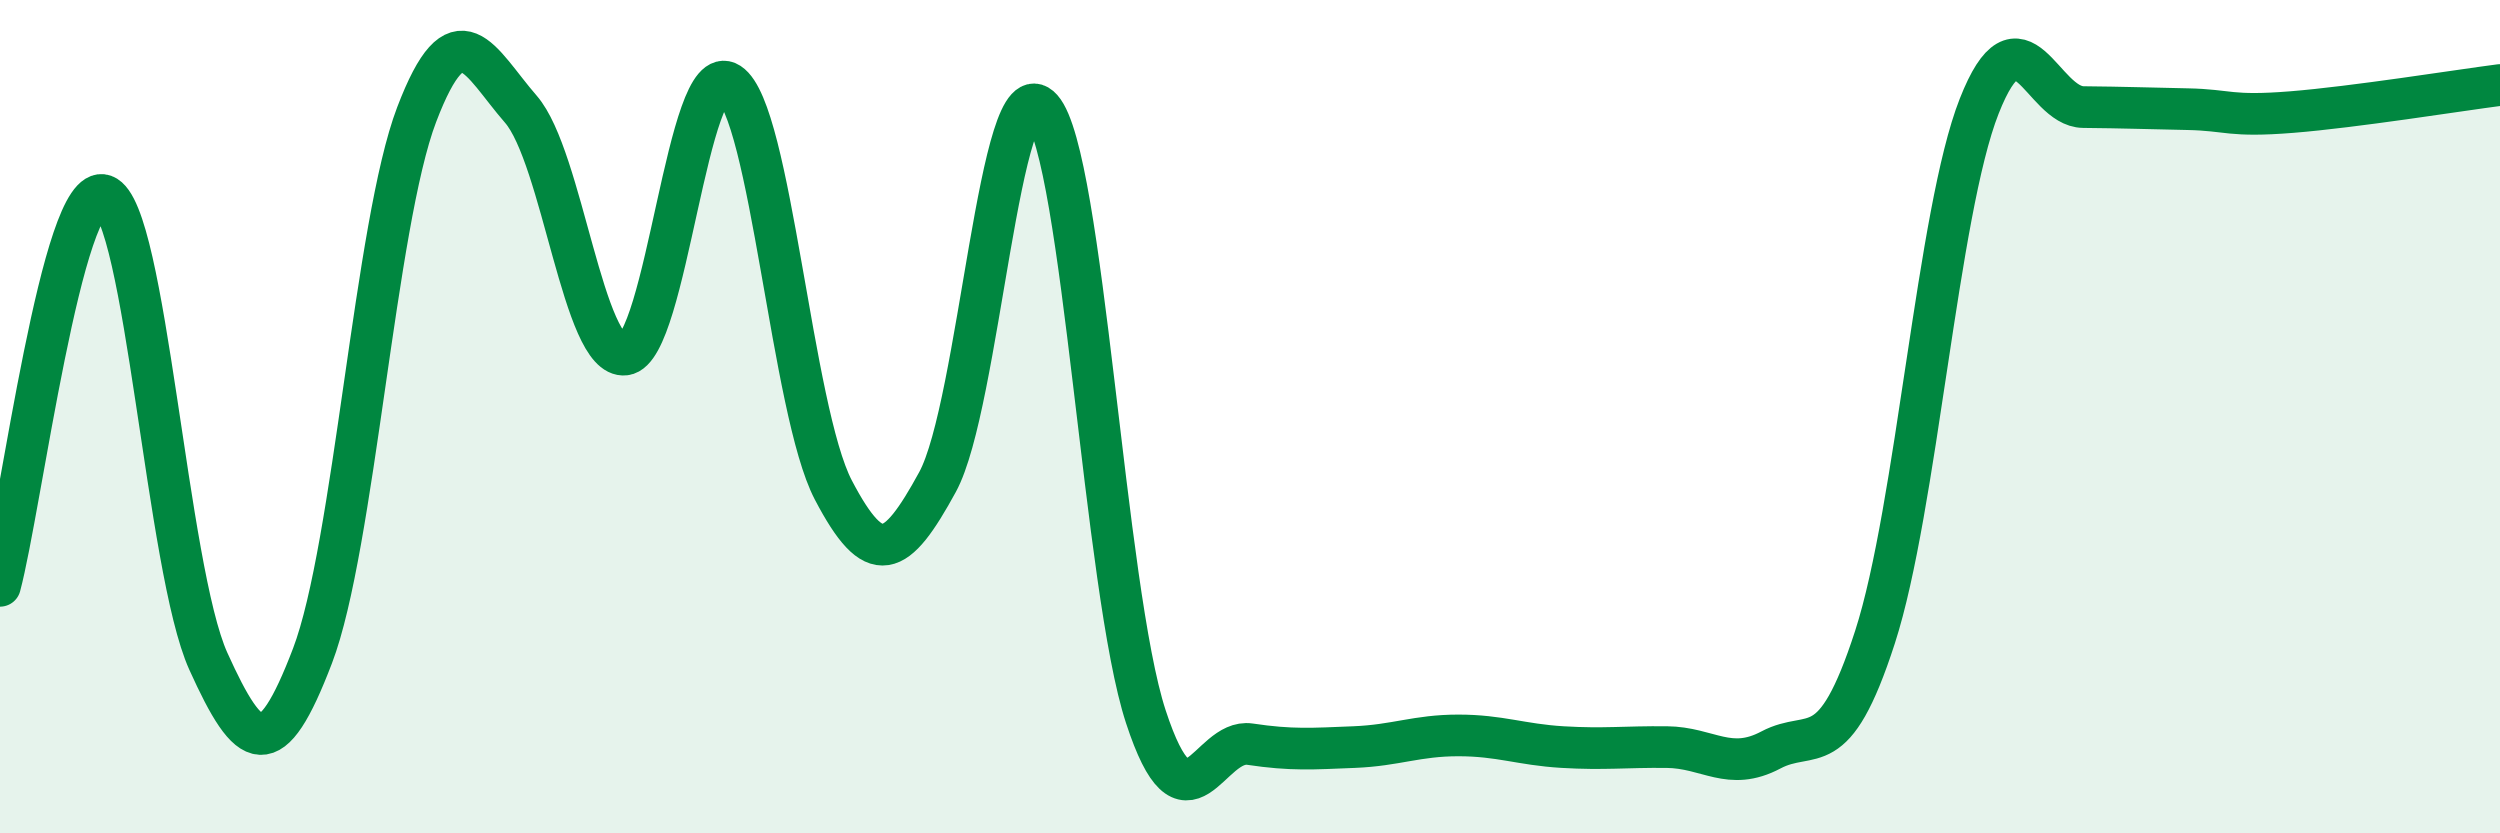
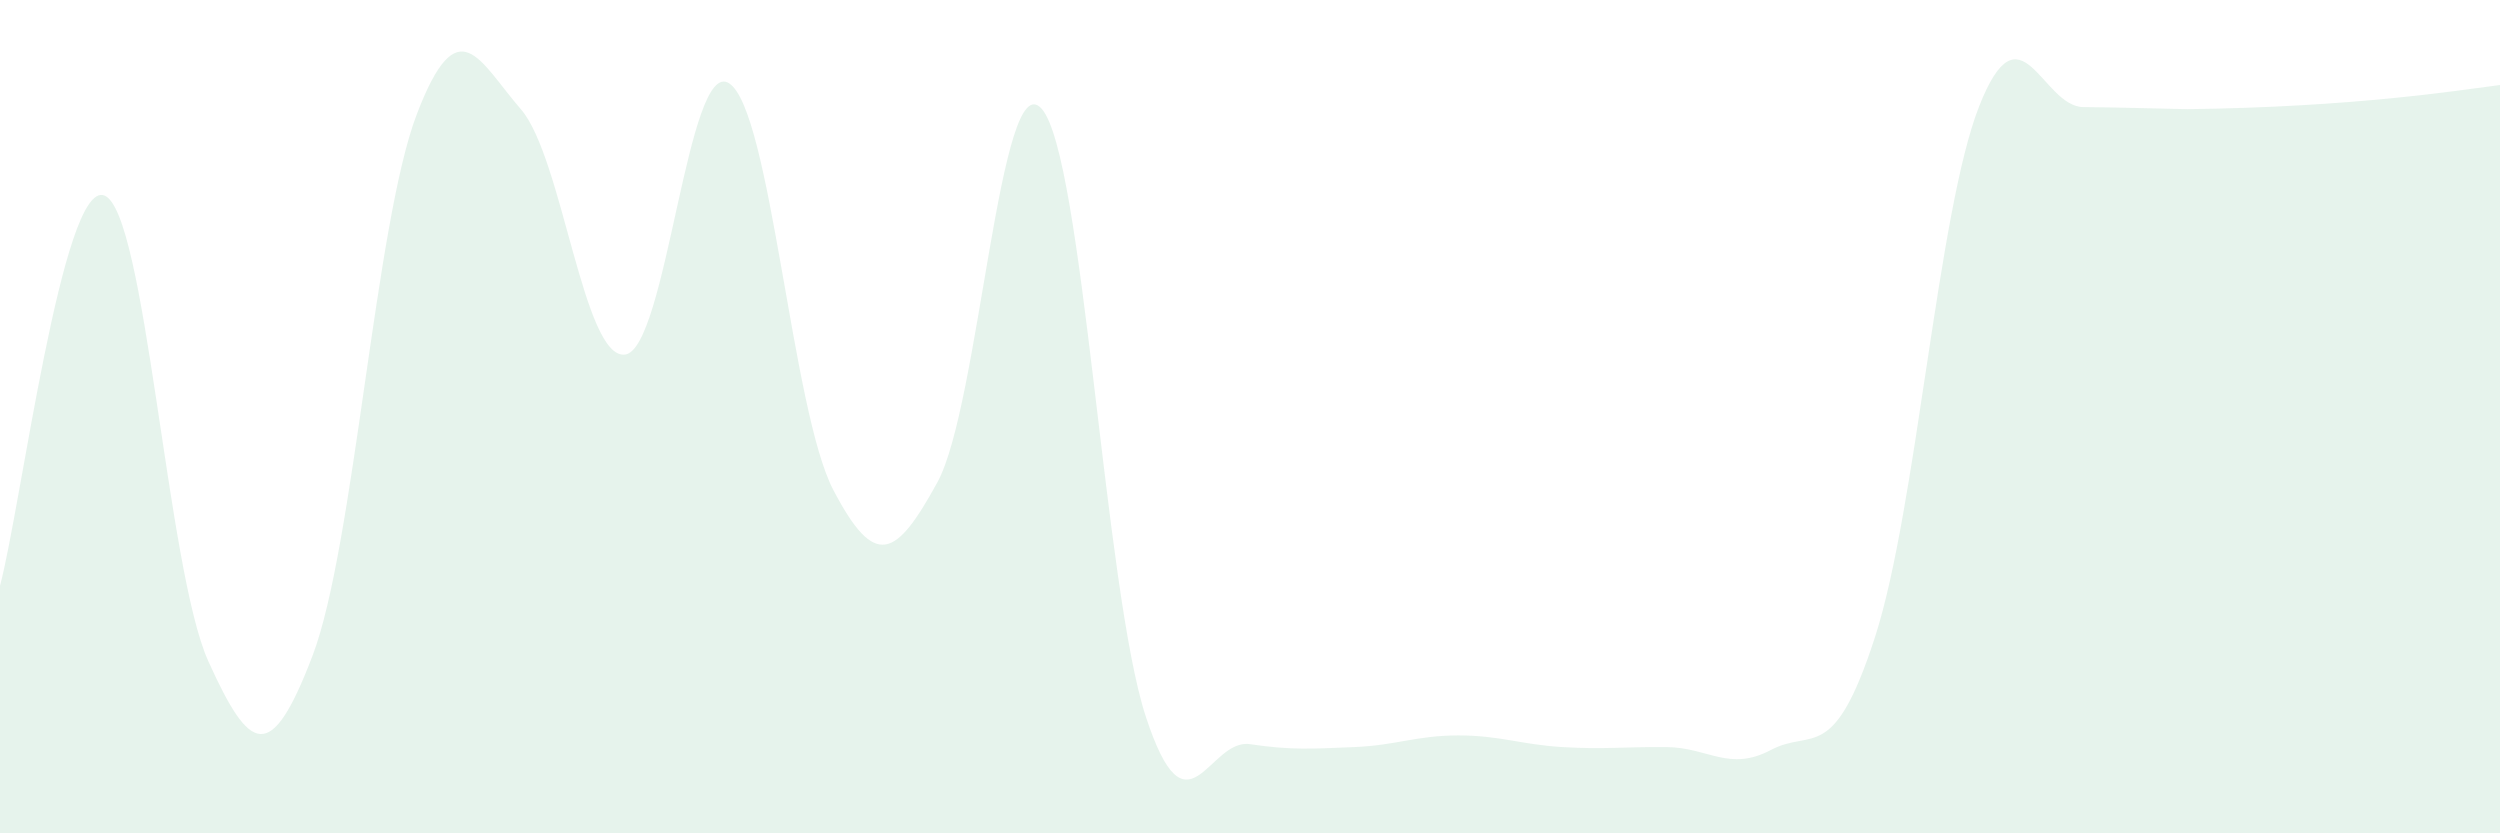
<svg xmlns="http://www.w3.org/2000/svg" width="60" height="20" viewBox="0 0 60 20">
-   <path d="M 0,14.06 C 0.5,12.19 1.5,4.33 2.5,4.69 C 3.5,5.05 4,13.66 5,15.87 C 6,18.08 6.5,18.36 7.5,15.74 C 8.5,13.12 9,5.37 10,2.75 C 11,0.13 11.5,1.47 12.5,2.62 C 13.5,3.77 14,8.63 15,8.51 C 16,8.39 16.5,1.35 17.5,2 C 18.5,2.65 19,9.85 20,11.76 C 21,13.67 21.5,13.4 22.5,11.57 C 23.5,9.74 24,1.48 25,2.61 C 26,3.74 26.5,14.15 27.5,17.2 C 28.5,20.25 29,17.71 30,17.86 C 31,18.01 31.5,17.97 32.5,17.93 C 33.5,17.89 34,17.65 35,17.65 C 36,17.65 36.5,17.87 37.5,17.93 C 38.5,17.99 39,17.92 40,17.93 C 41,17.94 41.5,18.53 42.5,18 C 43.5,17.47 44,18.38 45,15.29 C 46,12.2 46.5,5.09 47.5,2.55 C 48.5,0.01 49,2.56 50,2.57 C 51,2.58 51.5,2.6 52.5,2.62 C 53.5,2.64 53.5,2.81 55,2.69 C 56.5,2.57 59,2.17 60,2.04L60 20L0 20Z" fill="#008740" opacity="0.1" stroke-linecap="round" stroke-linejoin="round" />
-   <path d="M 0,14.06 C 0.5,12.19 1.5,4.33 2.5,4.69 C 3.5,5.05 4,13.66 5,15.87 C 6,18.08 6.5,18.36 7.5,15.74 C 8.5,13.12 9,5.37 10,2.75 C 11,0.13 11.5,1.47 12.5,2.62 C 13.5,3.77 14,8.63 15,8.51 C 16,8.39 16.5,1.35 17.5,2 C 18.5,2.65 19,9.85 20,11.76 C 21,13.67 21.5,13.4 22.5,11.57 C 23.5,9.74 24,1.48 25,2.61 C 26,3.74 26.5,14.15 27.5,17.2 C 28.5,20.25 29,17.71 30,17.86 C 31,18.01 31.5,17.97 32.5,17.93 C 33.5,17.89 34,17.65 35,17.65 C 36,17.65 36.5,17.87 37.5,17.93 C 38.5,17.99 39,17.92 40,17.93 C 41,17.94 41.5,18.53 42.5,18 C 43.5,17.47 44,18.38 45,15.29 C 46,12.2 46.5,5.09 47.5,2.55 C 48.5,0.01 49,2.56 50,2.57 C 51,2.58 51.5,2.6 52.5,2.62 C 53.5,2.64 53.5,2.81 55,2.69 C 56.5,2.57 59,2.17 60,2.04" stroke="#008740" stroke-width="1" fill="none" stroke-linecap="round" stroke-linejoin="round" />
+   <path d="M 0,14.06 C 0.5,12.19 1.5,4.33 2.5,4.69 C 3.5,5.05 4,13.66 5,15.87 C 6,18.08 6.5,18.36 7.5,15.74 C 8.5,13.12 9,5.37 10,2.75 C 11,0.13 11.5,1.47 12.5,2.62 C 13.5,3.77 14,8.63 15,8.51 C 16,8.39 16.5,1.35 17.5,2 C 18.5,2.65 19,9.85 20,11.76 C 21,13.67 21.5,13.4 22.5,11.57 C 23.5,9.74 24,1.48 25,2.61 C 26,3.74 26.5,14.15 27.5,17.2 C 28.5,20.25 29,17.71 30,17.86 C 31,18.01 31.5,17.97 32.5,17.93 C 33.5,17.89 34,17.65 35,17.65 C 36,17.65 36.5,17.87 37.5,17.93 C 38.5,17.99 39,17.92 40,17.93 C 41,17.94 41.5,18.53 42.5,18 C 43.5,17.47 44,18.38 45,15.29 C 46,12.2 46.5,5.09 47.5,2.55 C 48.5,0.01 49,2.56 50,2.57 C 51,2.58 51.5,2.6 52.5,2.62 C 56.5,2.57 59,2.17 60,2.04L60 20L0 20Z" fill="#008740" opacity="0.1" stroke-linecap="round" stroke-linejoin="round" />
</svg>